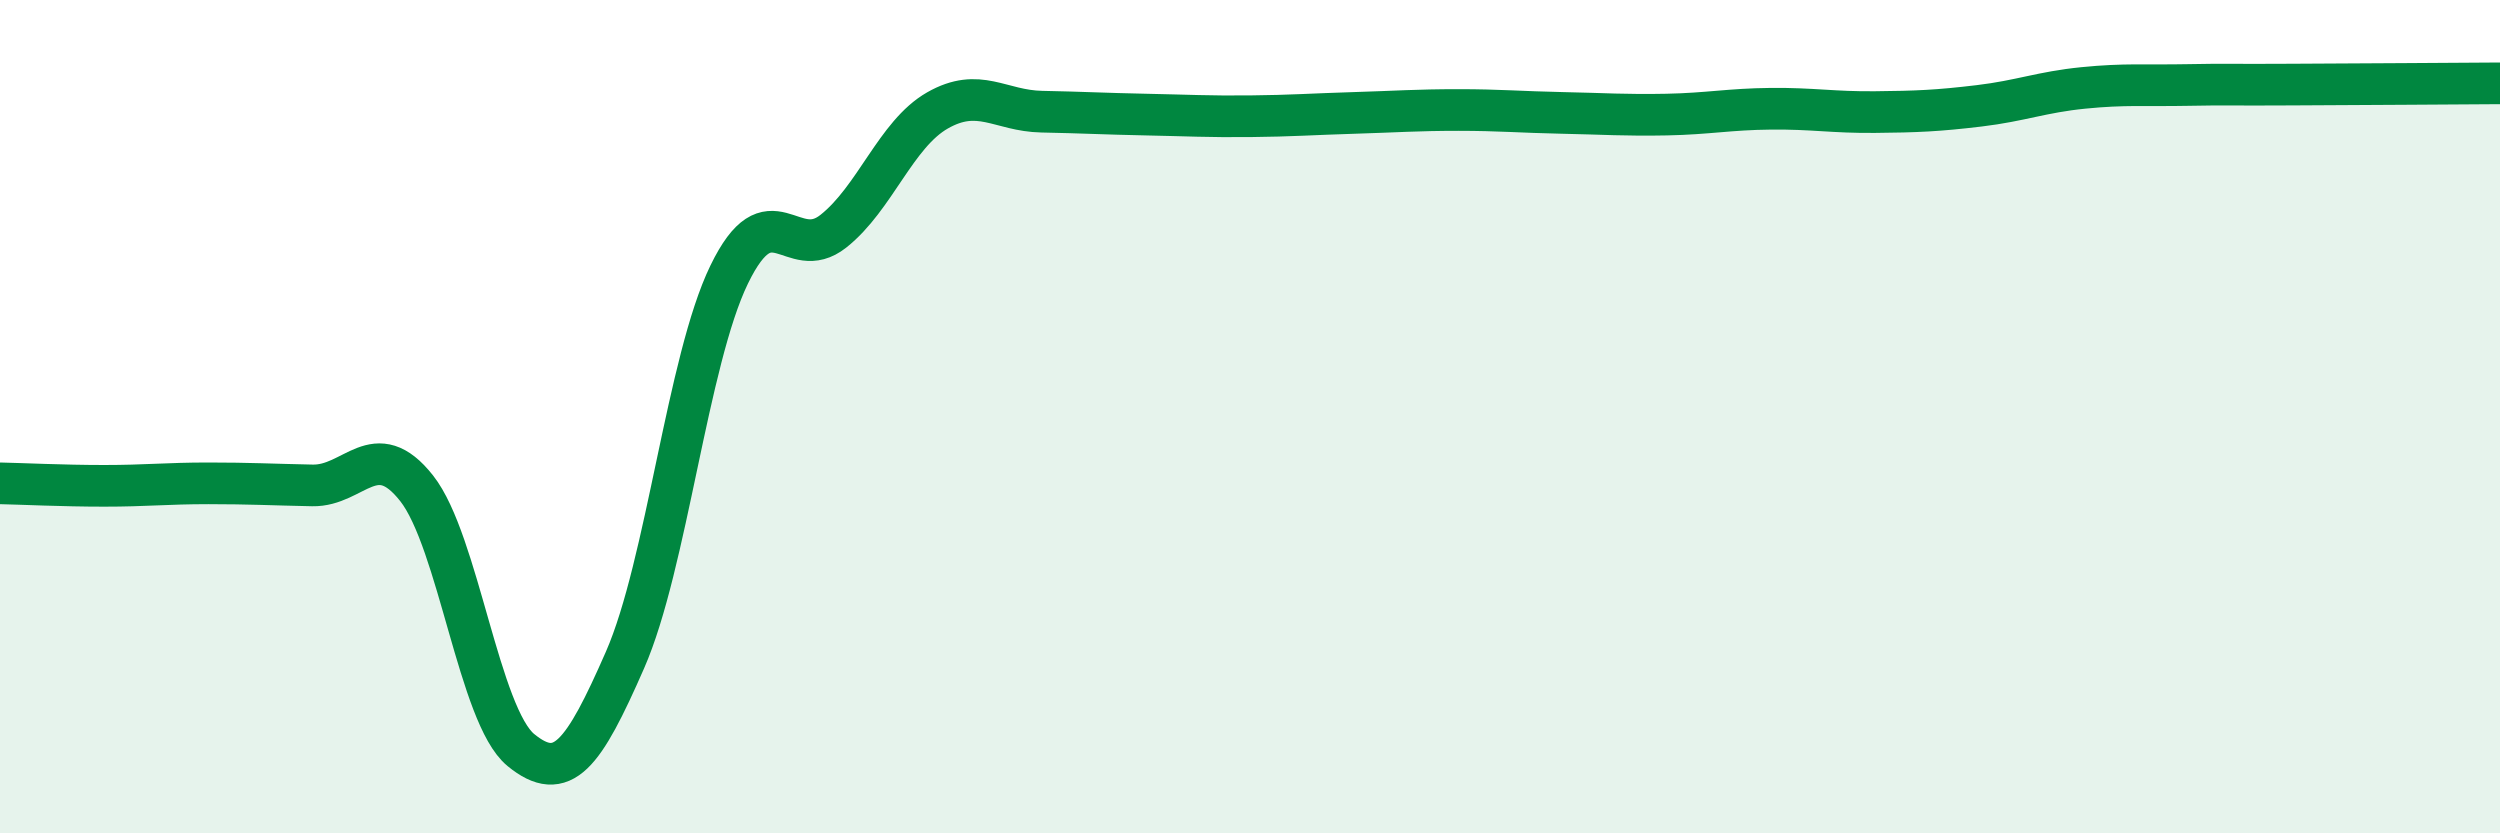
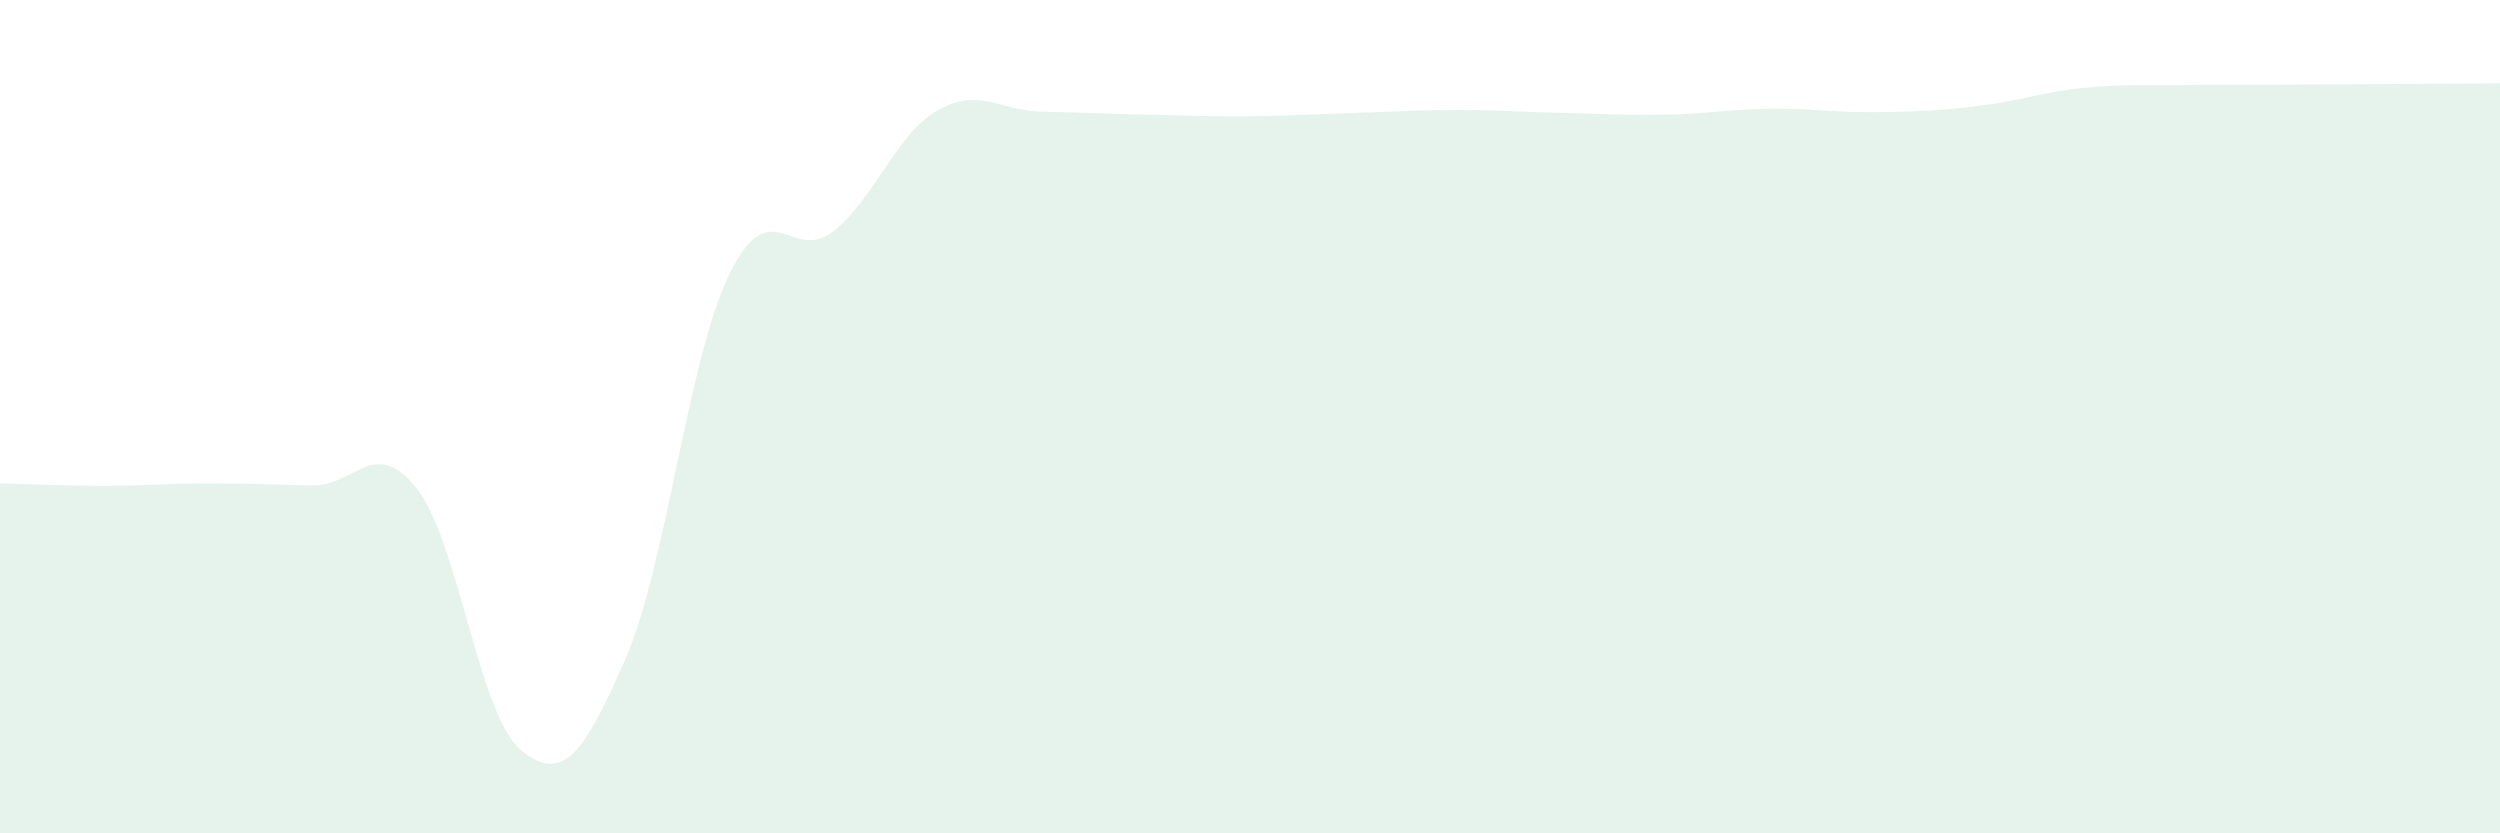
<svg xmlns="http://www.w3.org/2000/svg" width="60" height="20" viewBox="0 0 60 20">
  <path d="M 0,11.6 C 0.5,11.61 1.5,11.66 2.5,11.66 C 3.5,11.66 4,11.6 5,11.6 C 6,11.6 6.5,11.63 7.5,11.65 C 8.5,11.67 9,10.45 10,11.72 C 11,12.99 11.5,17.18 12.5,18 C 13.5,18.82 14,18.12 15,15.84 C 16,13.56 16.5,8.65 17.5,6.59 C 18.5,4.53 19,6.34 20,5.55 C 21,4.76 21.5,3.22 22.5,2.65 C 23.5,2.08 24,2.66 25,2.68 C 26,2.7 26.5,2.73 27.5,2.75 C 28.5,2.77 29,2.8 30,2.79 C 31,2.78 31.5,2.74 32.5,2.71 C 33.5,2.68 34,2.64 35,2.64 C 36,2.64 36.5,2.69 37.5,2.71 C 38.5,2.73 39,2.77 40,2.75 C 41,2.73 41.5,2.62 42.5,2.61 C 43.5,2.6 44,2.7 45,2.69 C 46,2.68 46.5,2.66 47.5,2.54 C 48.5,2.42 49,2.21 50,2.11 C 51,2.01 51.5,2.06 52.5,2.04 C 53.5,2.02 53.5,2.04 55,2.03 C 56.5,2.02 59,2.01 60,2L60 20L0 20Z" fill="#008740" opacity="0.1" stroke-linecap="round" stroke-linejoin="round" />
-   <path d="M 0,11.6 C 0.5,11.61 1.5,11.66 2.5,11.66 C 3.5,11.66 4,11.6 5,11.6 C 6,11.6 6.5,11.63 7.5,11.65 C 8.5,11.67 9,10.45 10,11.72 C 11,12.99 11.5,17.18 12.5,18 C 13.5,18.82 14,18.12 15,15.84 C 16,13.56 16.5,8.65 17.5,6.59 C 18.5,4.53 19,6.34 20,5.55 C 21,4.76 21.5,3.22 22.5,2.65 C 23.5,2.08 24,2.66 25,2.68 C 26,2.7 26.5,2.73 27.5,2.75 C 28.5,2.77 29,2.8 30,2.79 C 31,2.78 31.5,2.74 32.5,2.71 C 33.5,2.68 34,2.64 35,2.64 C 36,2.64 36.5,2.69 37.5,2.71 C 38.5,2.73 39,2.77 40,2.75 C 41,2.73 41.5,2.62 42.5,2.61 C 43.5,2.6 44,2.7 45,2.69 C 46,2.68 46.5,2.66 47.5,2.54 C 48.5,2.42 49,2.21 50,2.11 C 51,2.01 51.5,2.06 52.5,2.04 C 53.5,2.02 53.5,2.04 55,2.03 C 56.5,2.02 59,2.01 60,2" stroke="#008740" stroke-width="1" fill="none" stroke-linecap="round" stroke-linejoin="round" />
</svg>